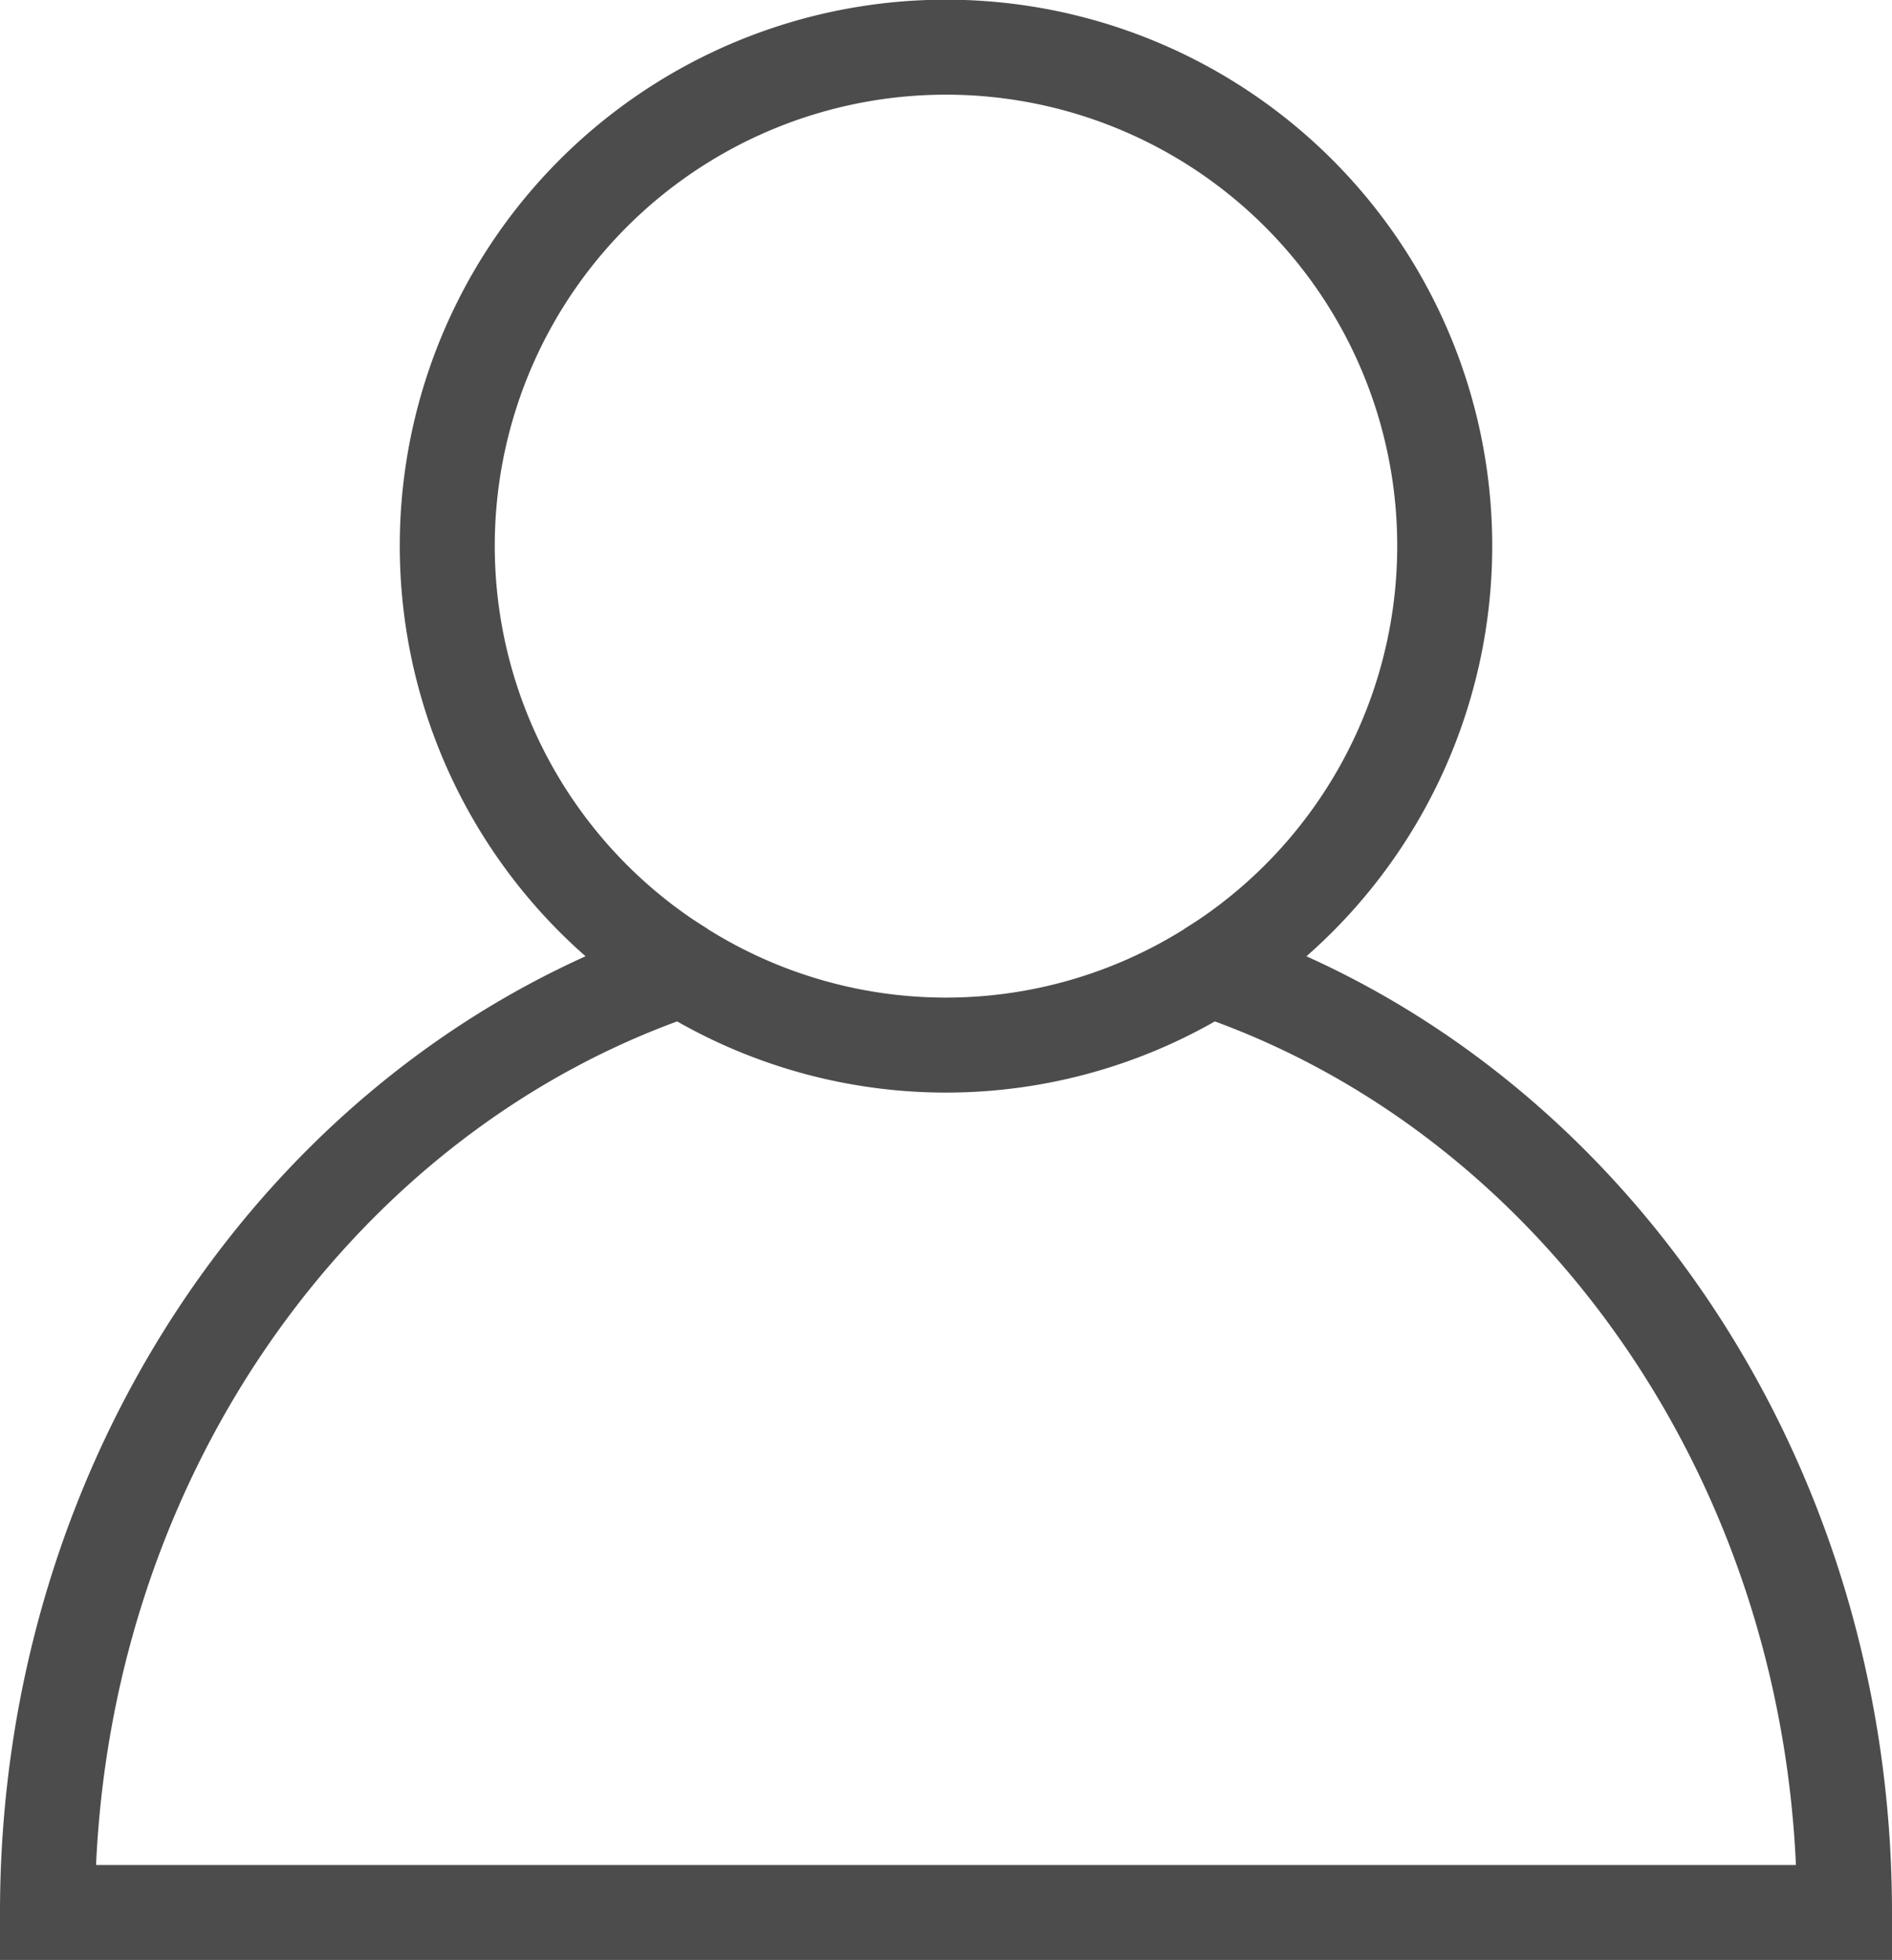
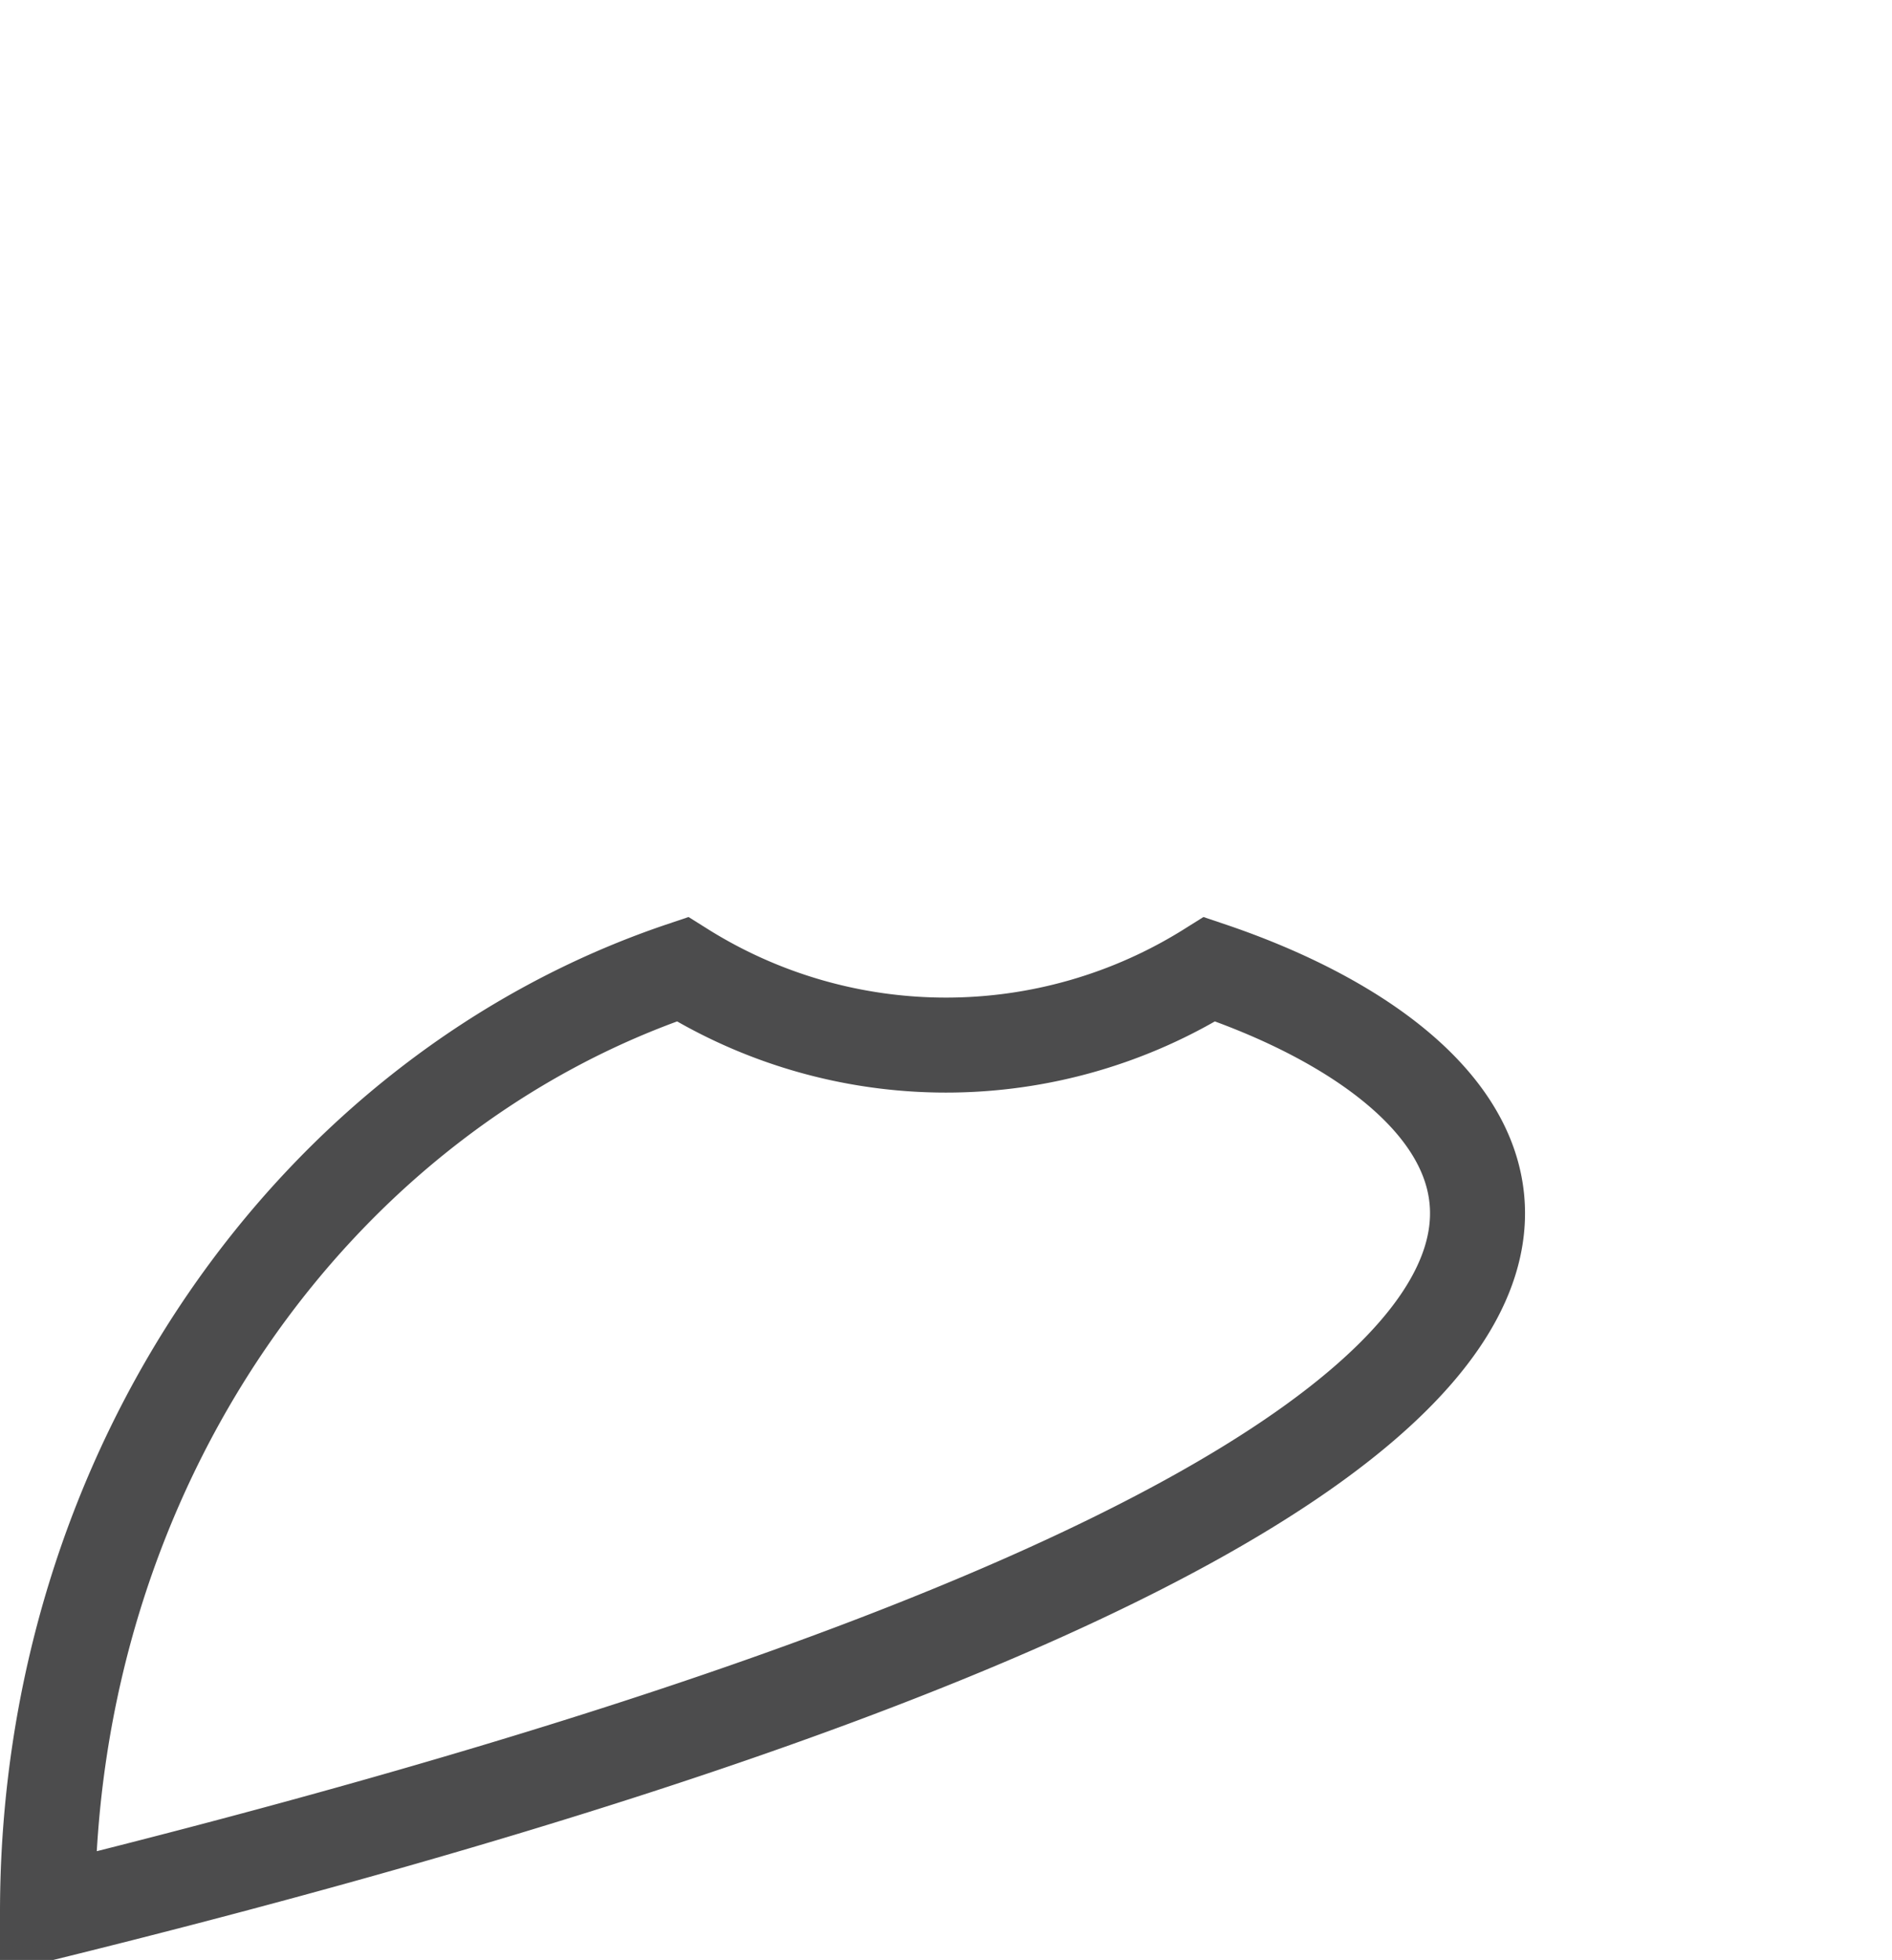
<svg xmlns="http://www.w3.org/2000/svg" id="Layer_1" data-name="Layer 1" viewBox="0 0 59.75 61.9">
  <defs>
    <style>.cls-1{fill:none;stroke:#4c4c4d;stroke-miterlimit:10;stroke-width:3px;}</style>
  </defs>
  <title>室內訓練板租借</title>
-   <path class="cls-1" d="M38.2,30.61a15.66,15.66,0,0,1-16.65,0C9.94,34.52,1.5,46.38,1.5,60.4H58.25C58.25,46.38,49.81,34.52,38.2,30.61Z" />
-   <path class="cls-1" d="M38.2,30.61a15.75,15.75,0,1,0-16.65,0" />
+   <path class="cls-1" d="M38.2,30.61a15.66,15.66,0,0,1-16.65,0C9.94,34.52,1.5,46.38,1.5,60.4C58.25,46.38,49.81,34.52,38.2,30.61Z" />
</svg>